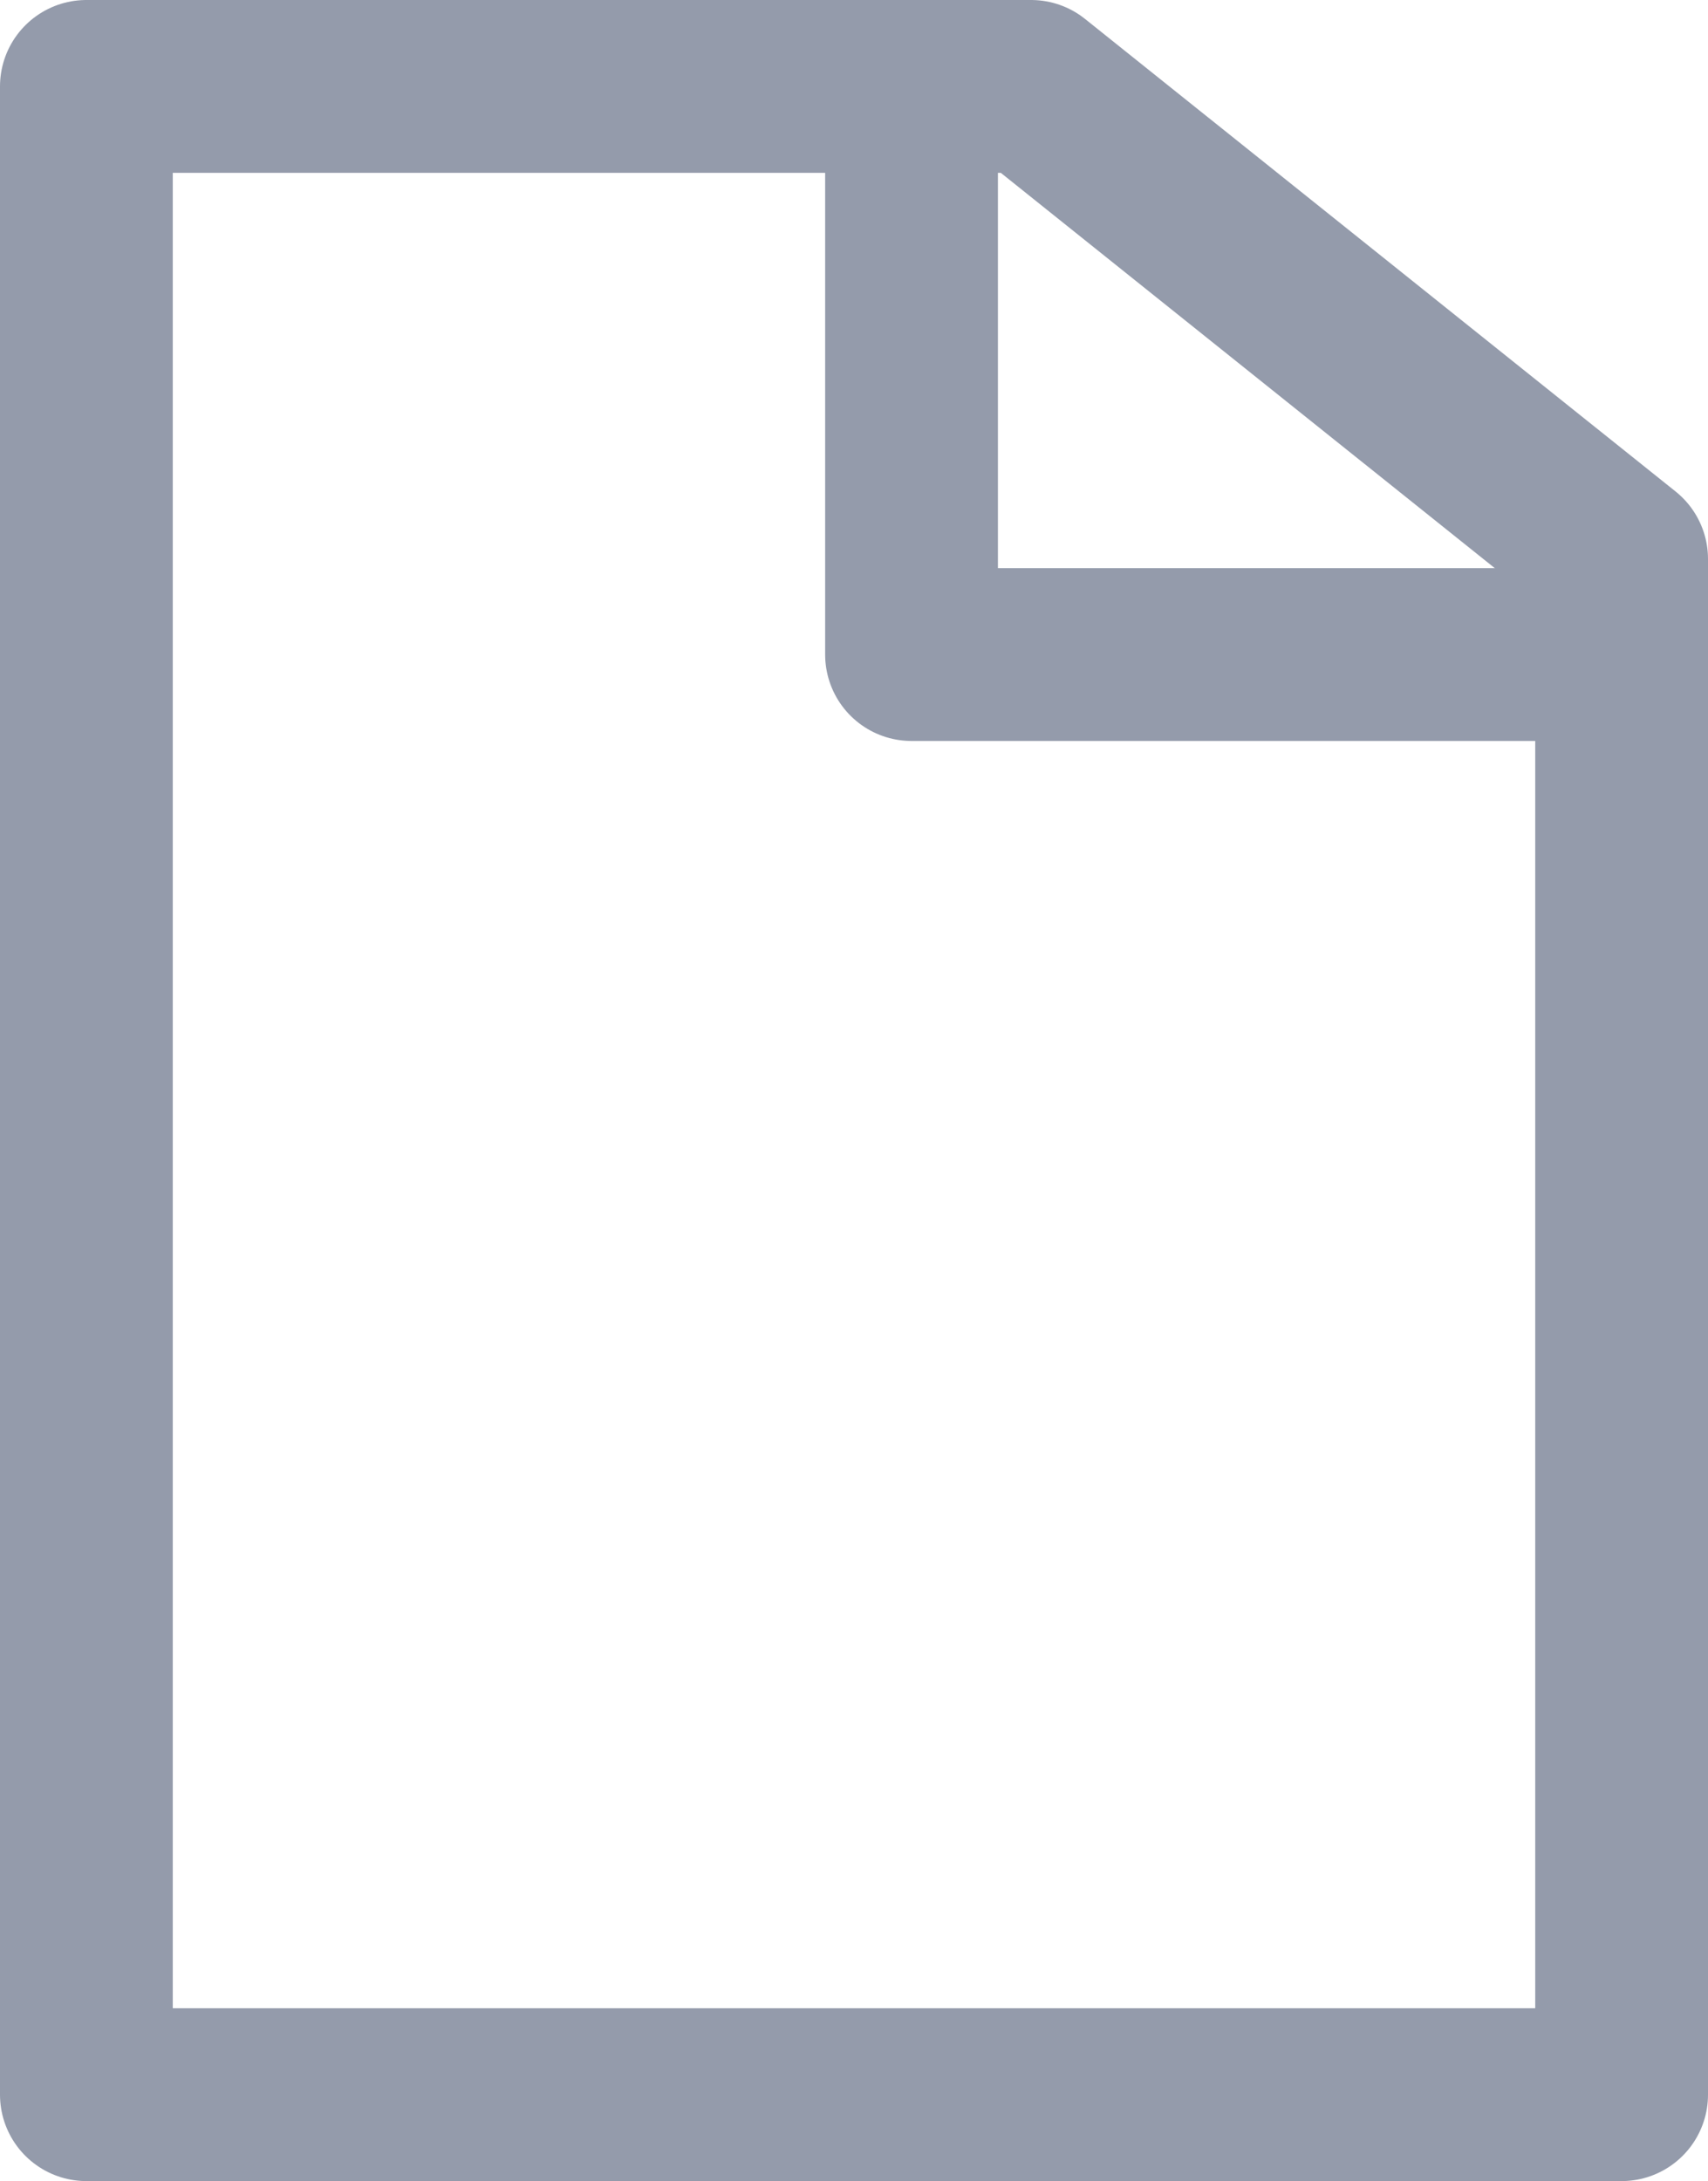
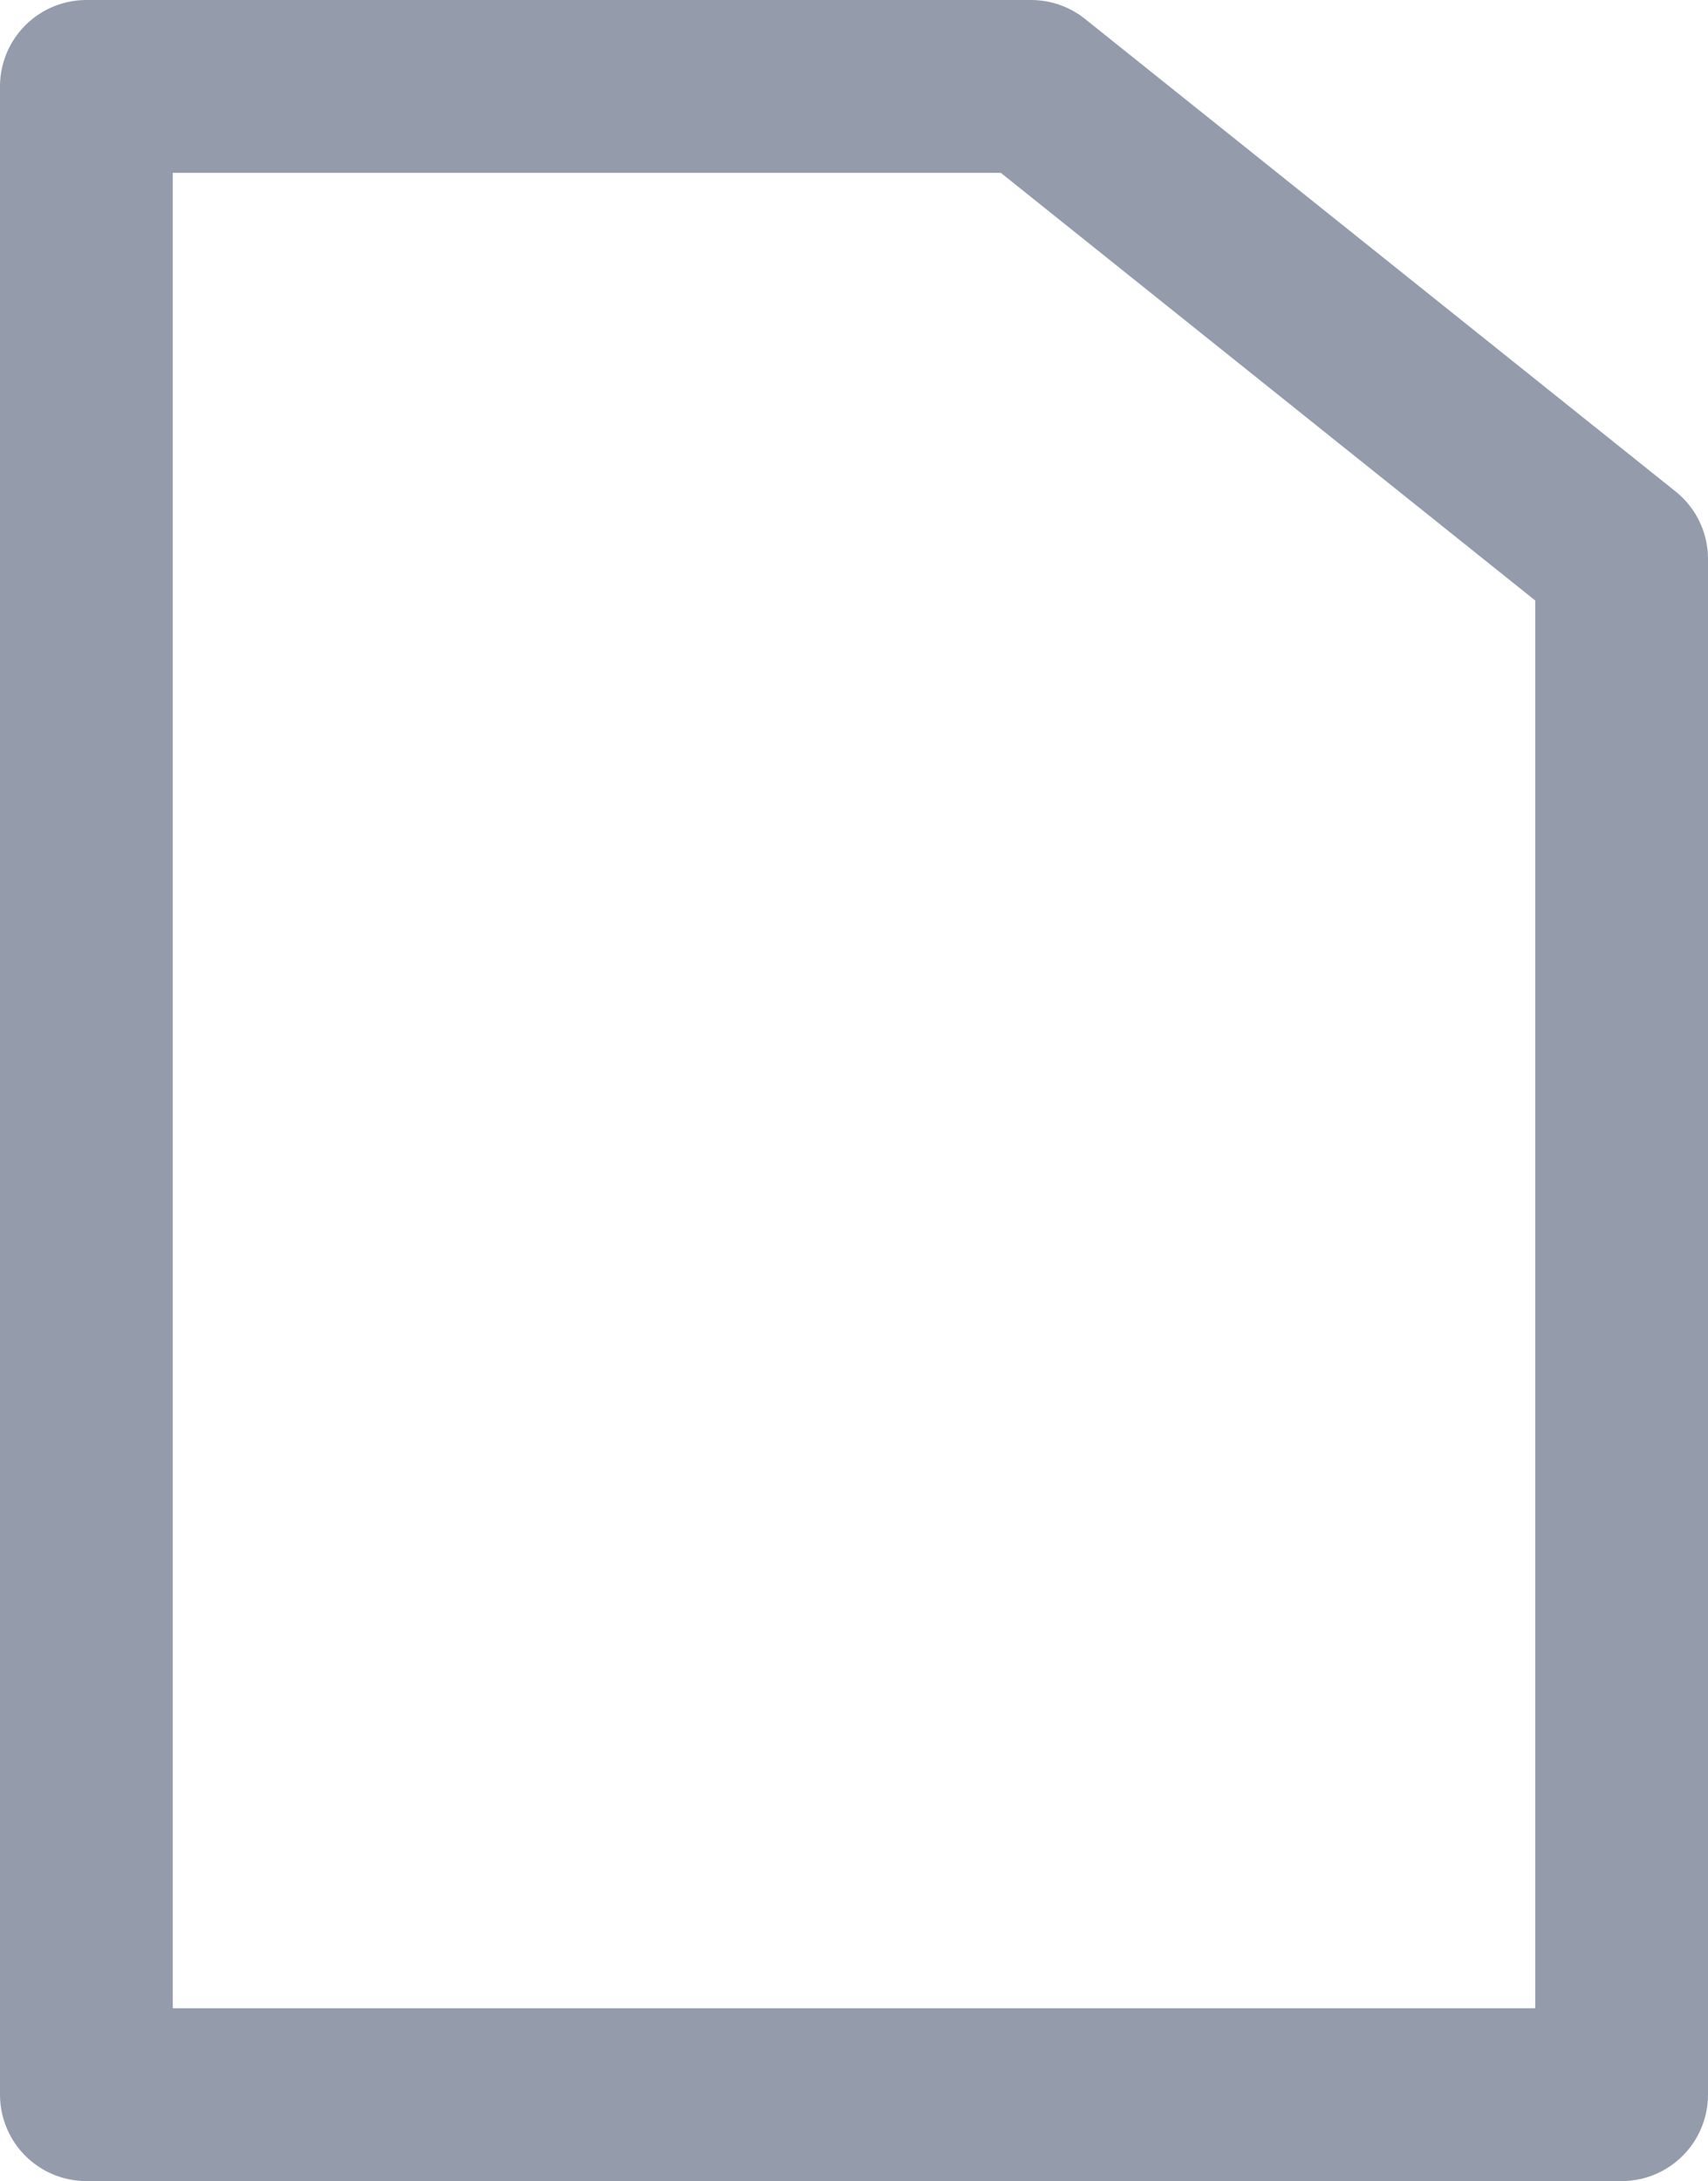
<svg xmlns="http://www.w3.org/2000/svg" width="9.886" height="12.62" viewBox="0 0 9.886 12.62">
  <g transform="translate(.5 .5)" fill="none" stroke="#949bab" stroke-linejoin="round" stroke-miterlimit="10">
    <path id="Tracé_251" data-name="Tracé 251" d="M8.786 12.325H-.1V.706h5.468L8.786 3.44z" transform="translate(.1 -.706)" />
-     <path d="M8.886 3.287h-4.11V0" />
  </g>
</svg>